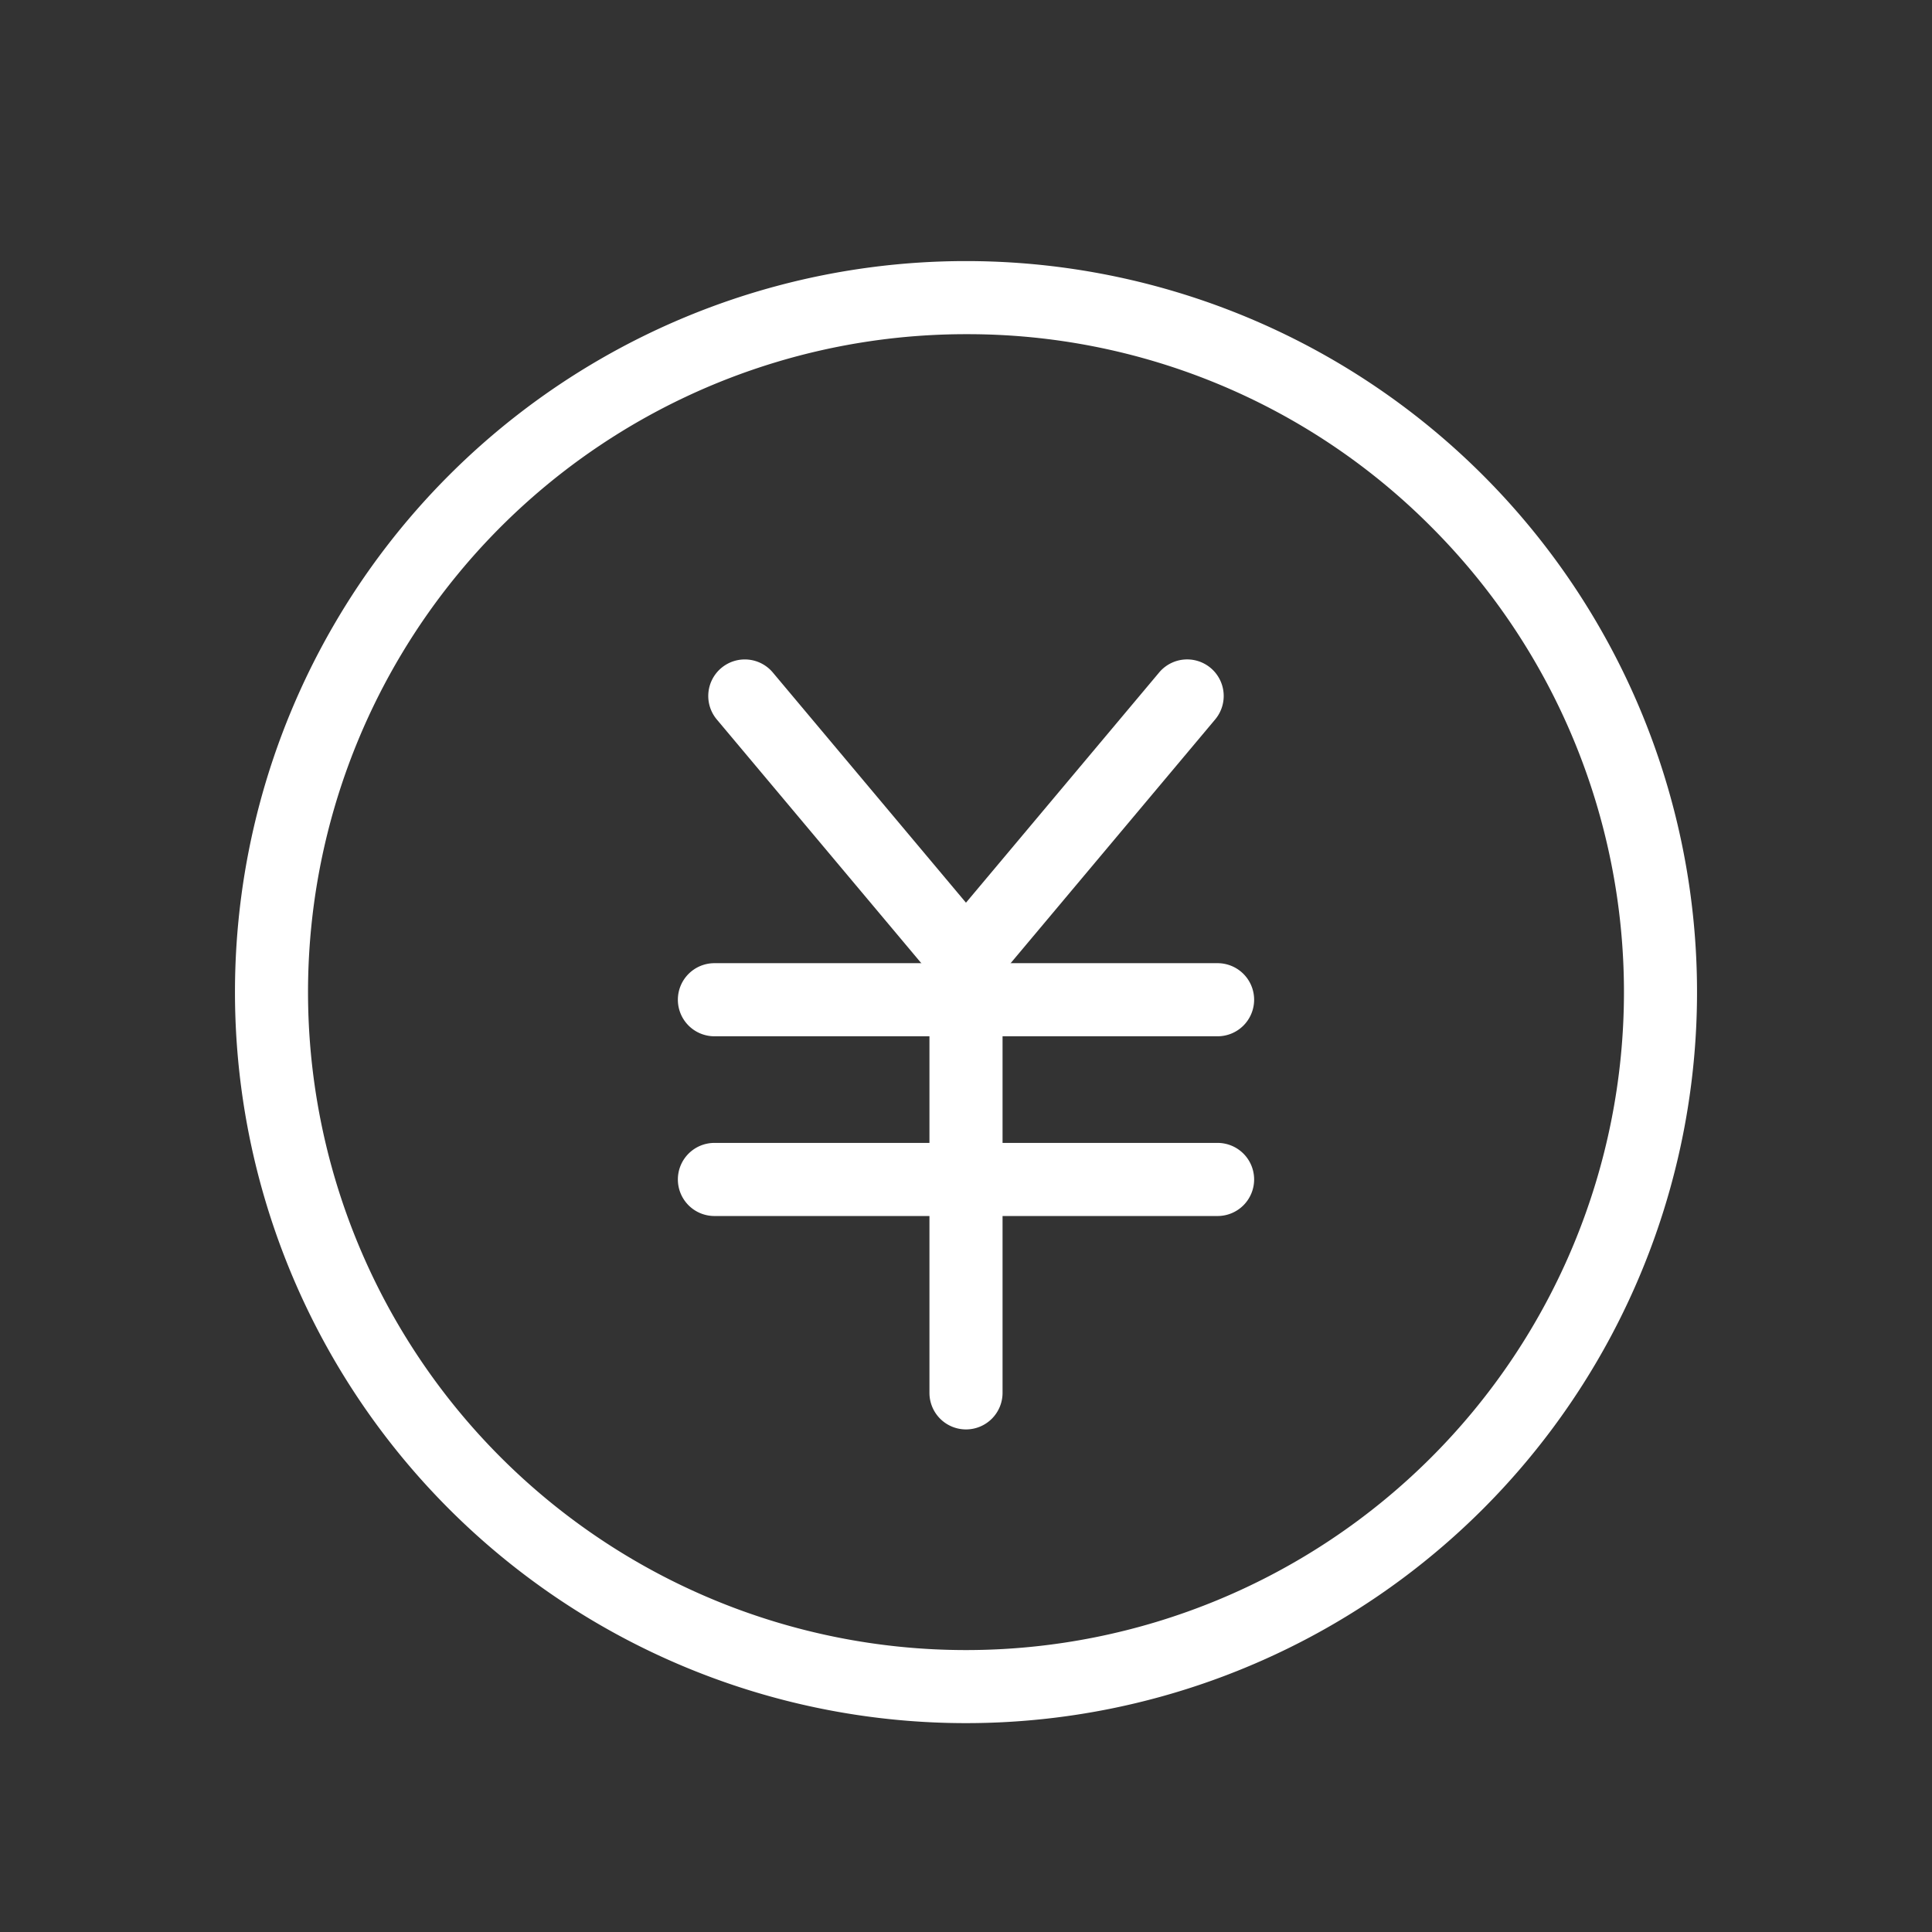
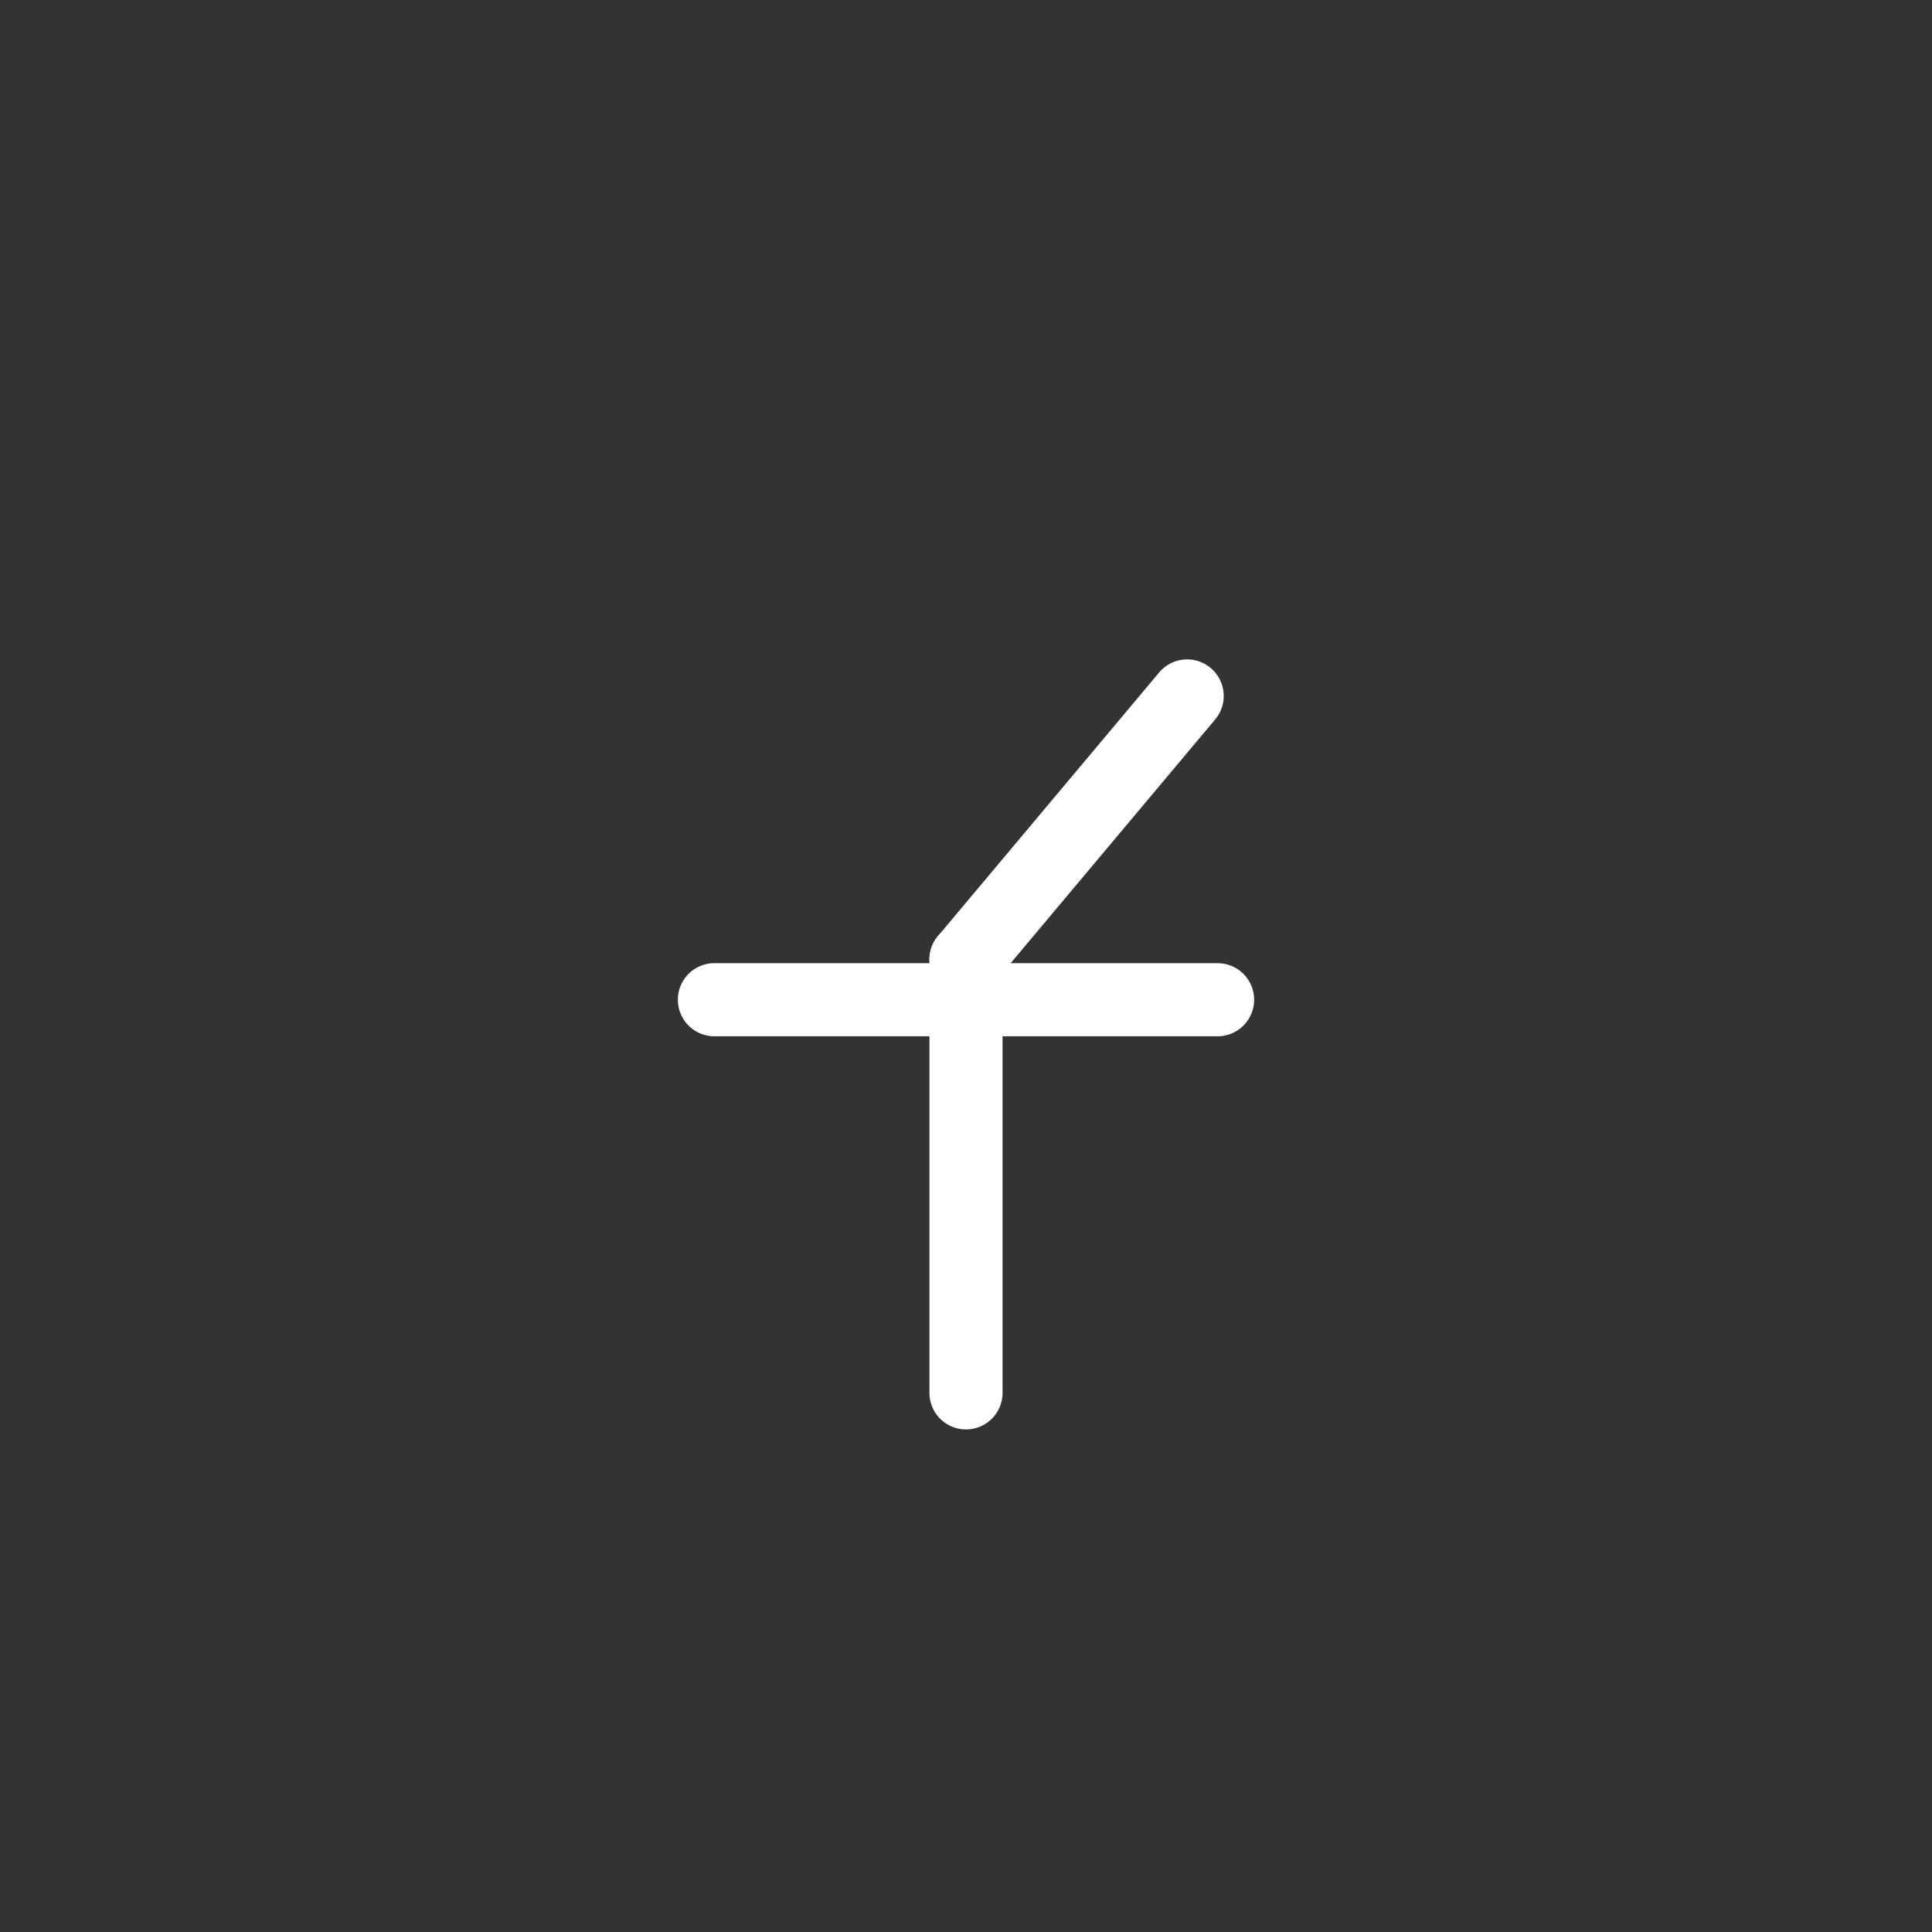
<svg xmlns="http://www.w3.org/2000/svg" width="37" height="37" viewBox="0 0 37 37">
  <rect x="0" y="0" width="37" height="37" fill="#333333" stroke="none" />
  <defs>
    <style>.a{fill:none;}.b{fill:#fff;}</style>
  </defs>
-   <rect class="a" width="37" height="37" />
  <g transform="translate(-590.5 -749)">
    <g transform="translate(604.182 762.328)">
      <path class="b" d="M0,9a.7.7,0,0,1-.7-.7V0A.7.7,0,0,1,0-.7.7.7,0,0,1,.7,0V8.3A.7.7,0,0,1,0,9Z" transform="translate(4.818 5.047)" />
      <g transform="translate(0.582 0)">
-         <path class="b" d="M0,7.289a.7.7,0,0,1-.7-.7V0A.7.7,0,0,1,0-.7.7.7,0,0,1,.7,0V6.589A.7.7,0,0,1,0,7.289Z" transform="translate(0 0.001) rotate(-40)" />
        <path class="b" d="M0,7.289a.7.7,0,0,1-.7-.7V0A.7.7,0,0,1,0-.7.7.7,0,0,1,.7,0V6.589A.7.7,0,0,1,0,7.289Z" transform="translate(4.236 5.048) rotate(-140)" />
      </g>
      <path class="b" d="M9.636.7H0A.7.7,0,0,1-.7,0,.7.7,0,0,1,0-.7H9.636a.7.7,0,0,1,.7.7A.7.7,0,0,1,9.636.7Z" transform="translate(0 5.818)" />
-       <path class="b" d="M9.636.7H0A.7.7,0,0,1-.7,0,.7.7,0,0,1,0-.7H9.636a.7.7,0,0,1,.7.7A.7.7,0,0,1,9.636.7Z" transform="translate(0 9.26)" />
    </g>
-     <path class="b" d="M14,1.4A12.6,12.6,0,0,0,5.09,22.91,12.6,12.6,0,1,0,22.91,5.09,12.518,12.518,0,0,0,14,1.4M14,0A14,14,0,1,1,0,14,14,14,0,0,1,14,0Z" transform="translate(595 754)" />
  </g>
</svg>